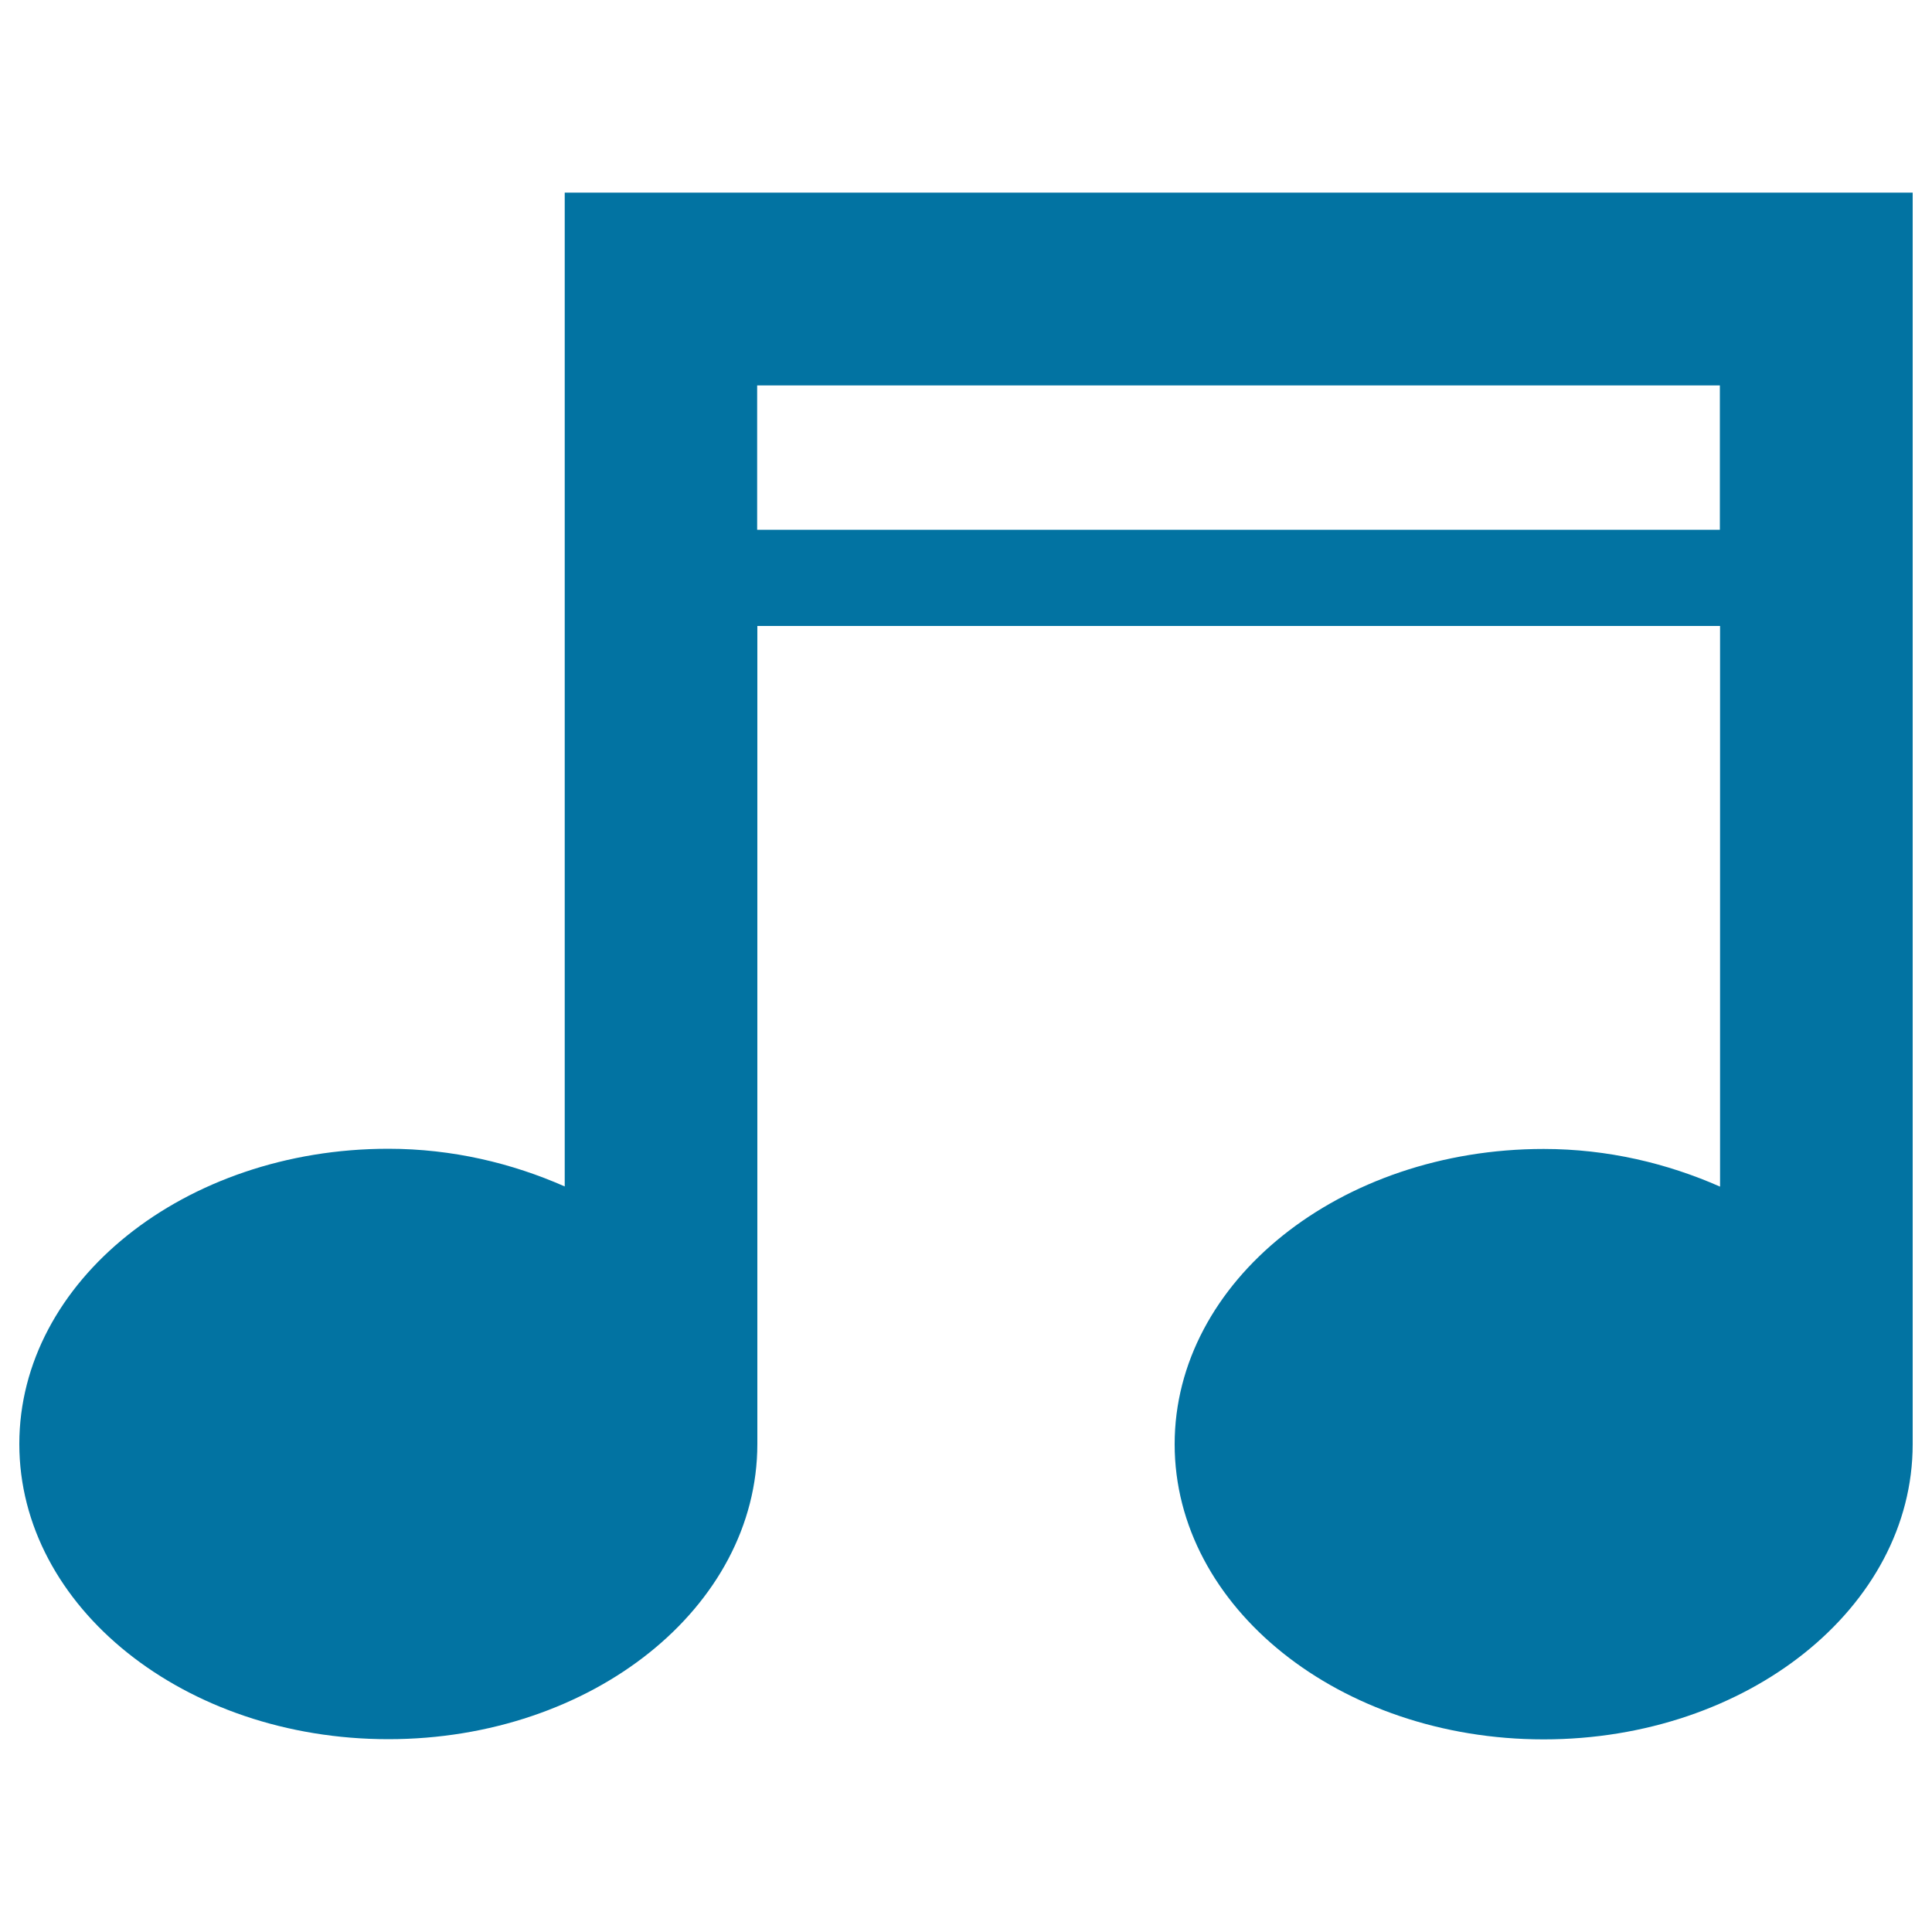
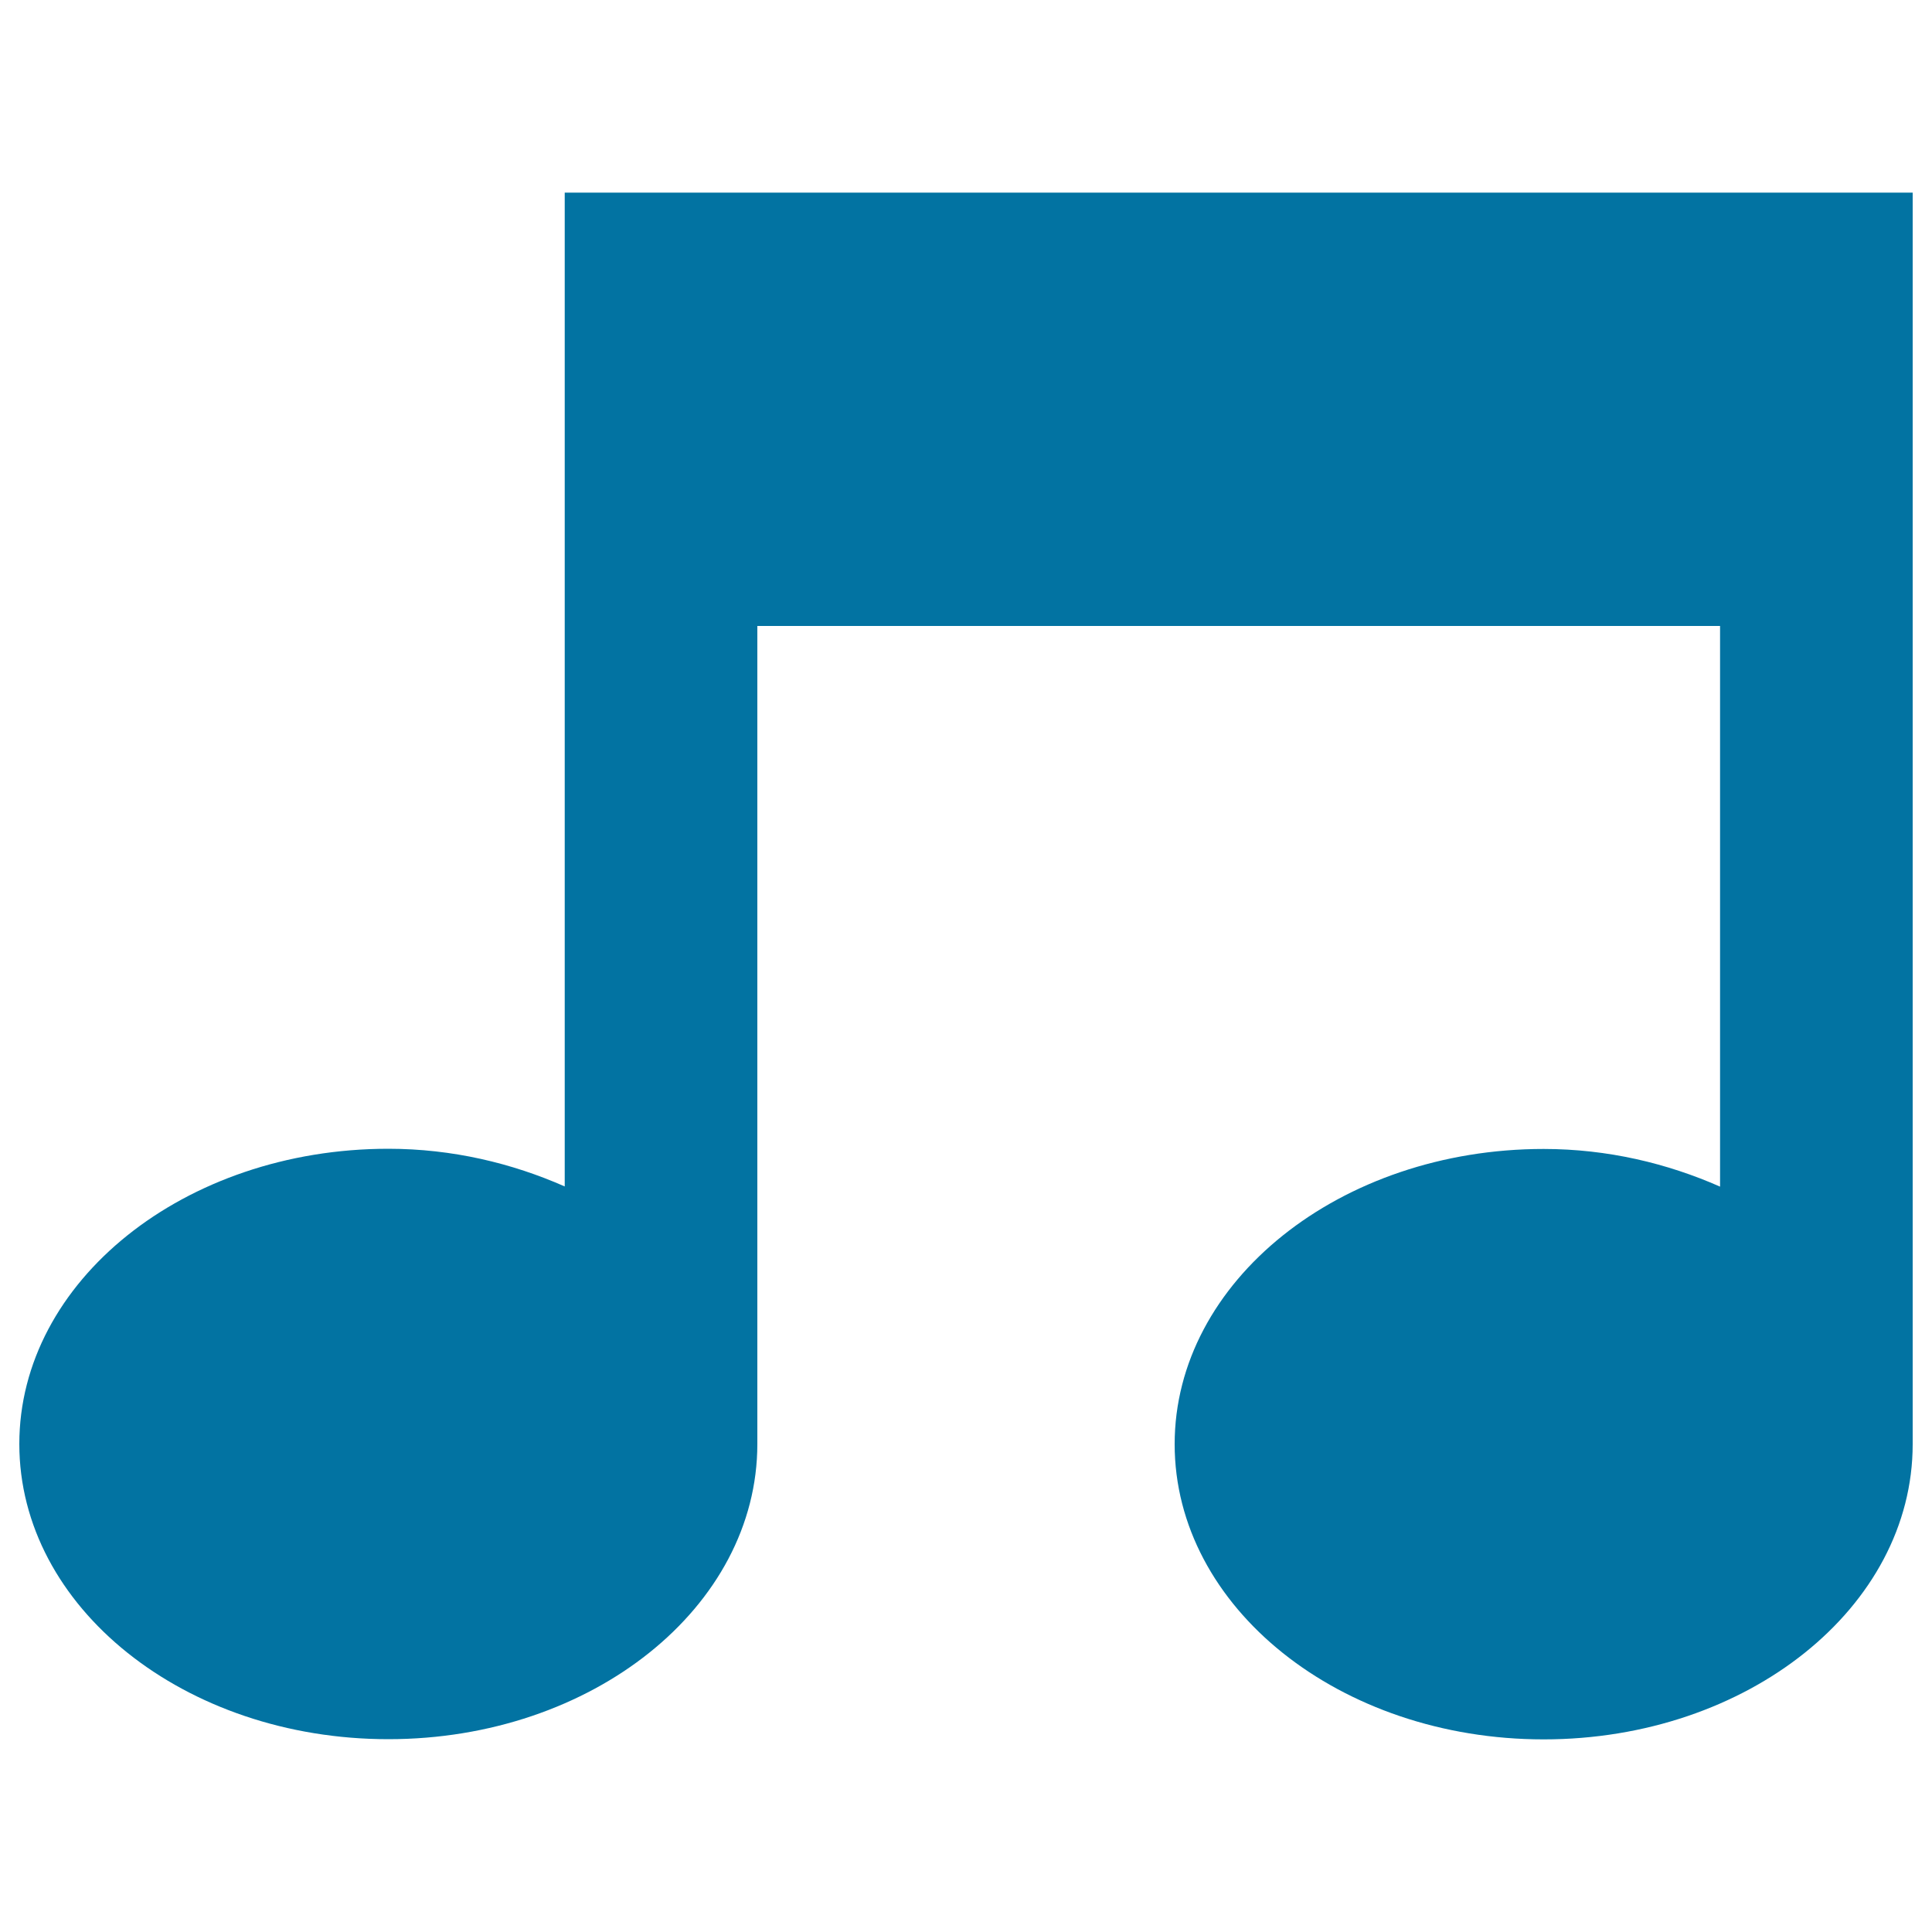
<svg xmlns="http://www.w3.org/2000/svg" viewBox="0 0 1000 1000" style="fill:#0273a2">
  <title>Connected Double Note SVG icon</title>
  <g>
-     <path d="M292.3,99.7v514.4c-27.2-12-58.1-19.5-91.3-19.5c-105.5,0-191,68.6-191,152.8c0,84.4,85.5,152.8,191,152.8c105.5,0,191-68.4,191-152.8V324h498.3v290.2c-27.2-12-58.1-19.5-91.3-19.5c-105.5,0-191,68.6-191,152.8c0,84.4,85.5,152.8,191,152.8c105.5,0,191-68.4,191-152.8V99.7H292.3z M391.9,274.2v-74.7h498.3v74.7H391.9z" />
+     <path d="M292.3,99.7v514.4c-27.2-12-58.1-19.5-91.3-19.5c-105.5,0-191,68.6-191,152.8c0,84.4,85.5,152.8,191,152.8c105.5,0,191-68.4,191-152.8V324h498.3v290.2c-27.2-12-58.1-19.5-91.3-19.5c-105.5,0-191,68.6-191,152.8c0,84.4,85.5,152.8,191,152.8c105.5,0,191-68.4,191-152.8V99.7H292.3z M391.9,274.2v-74.7h498.3H391.9z" />
  </g>
</svg>